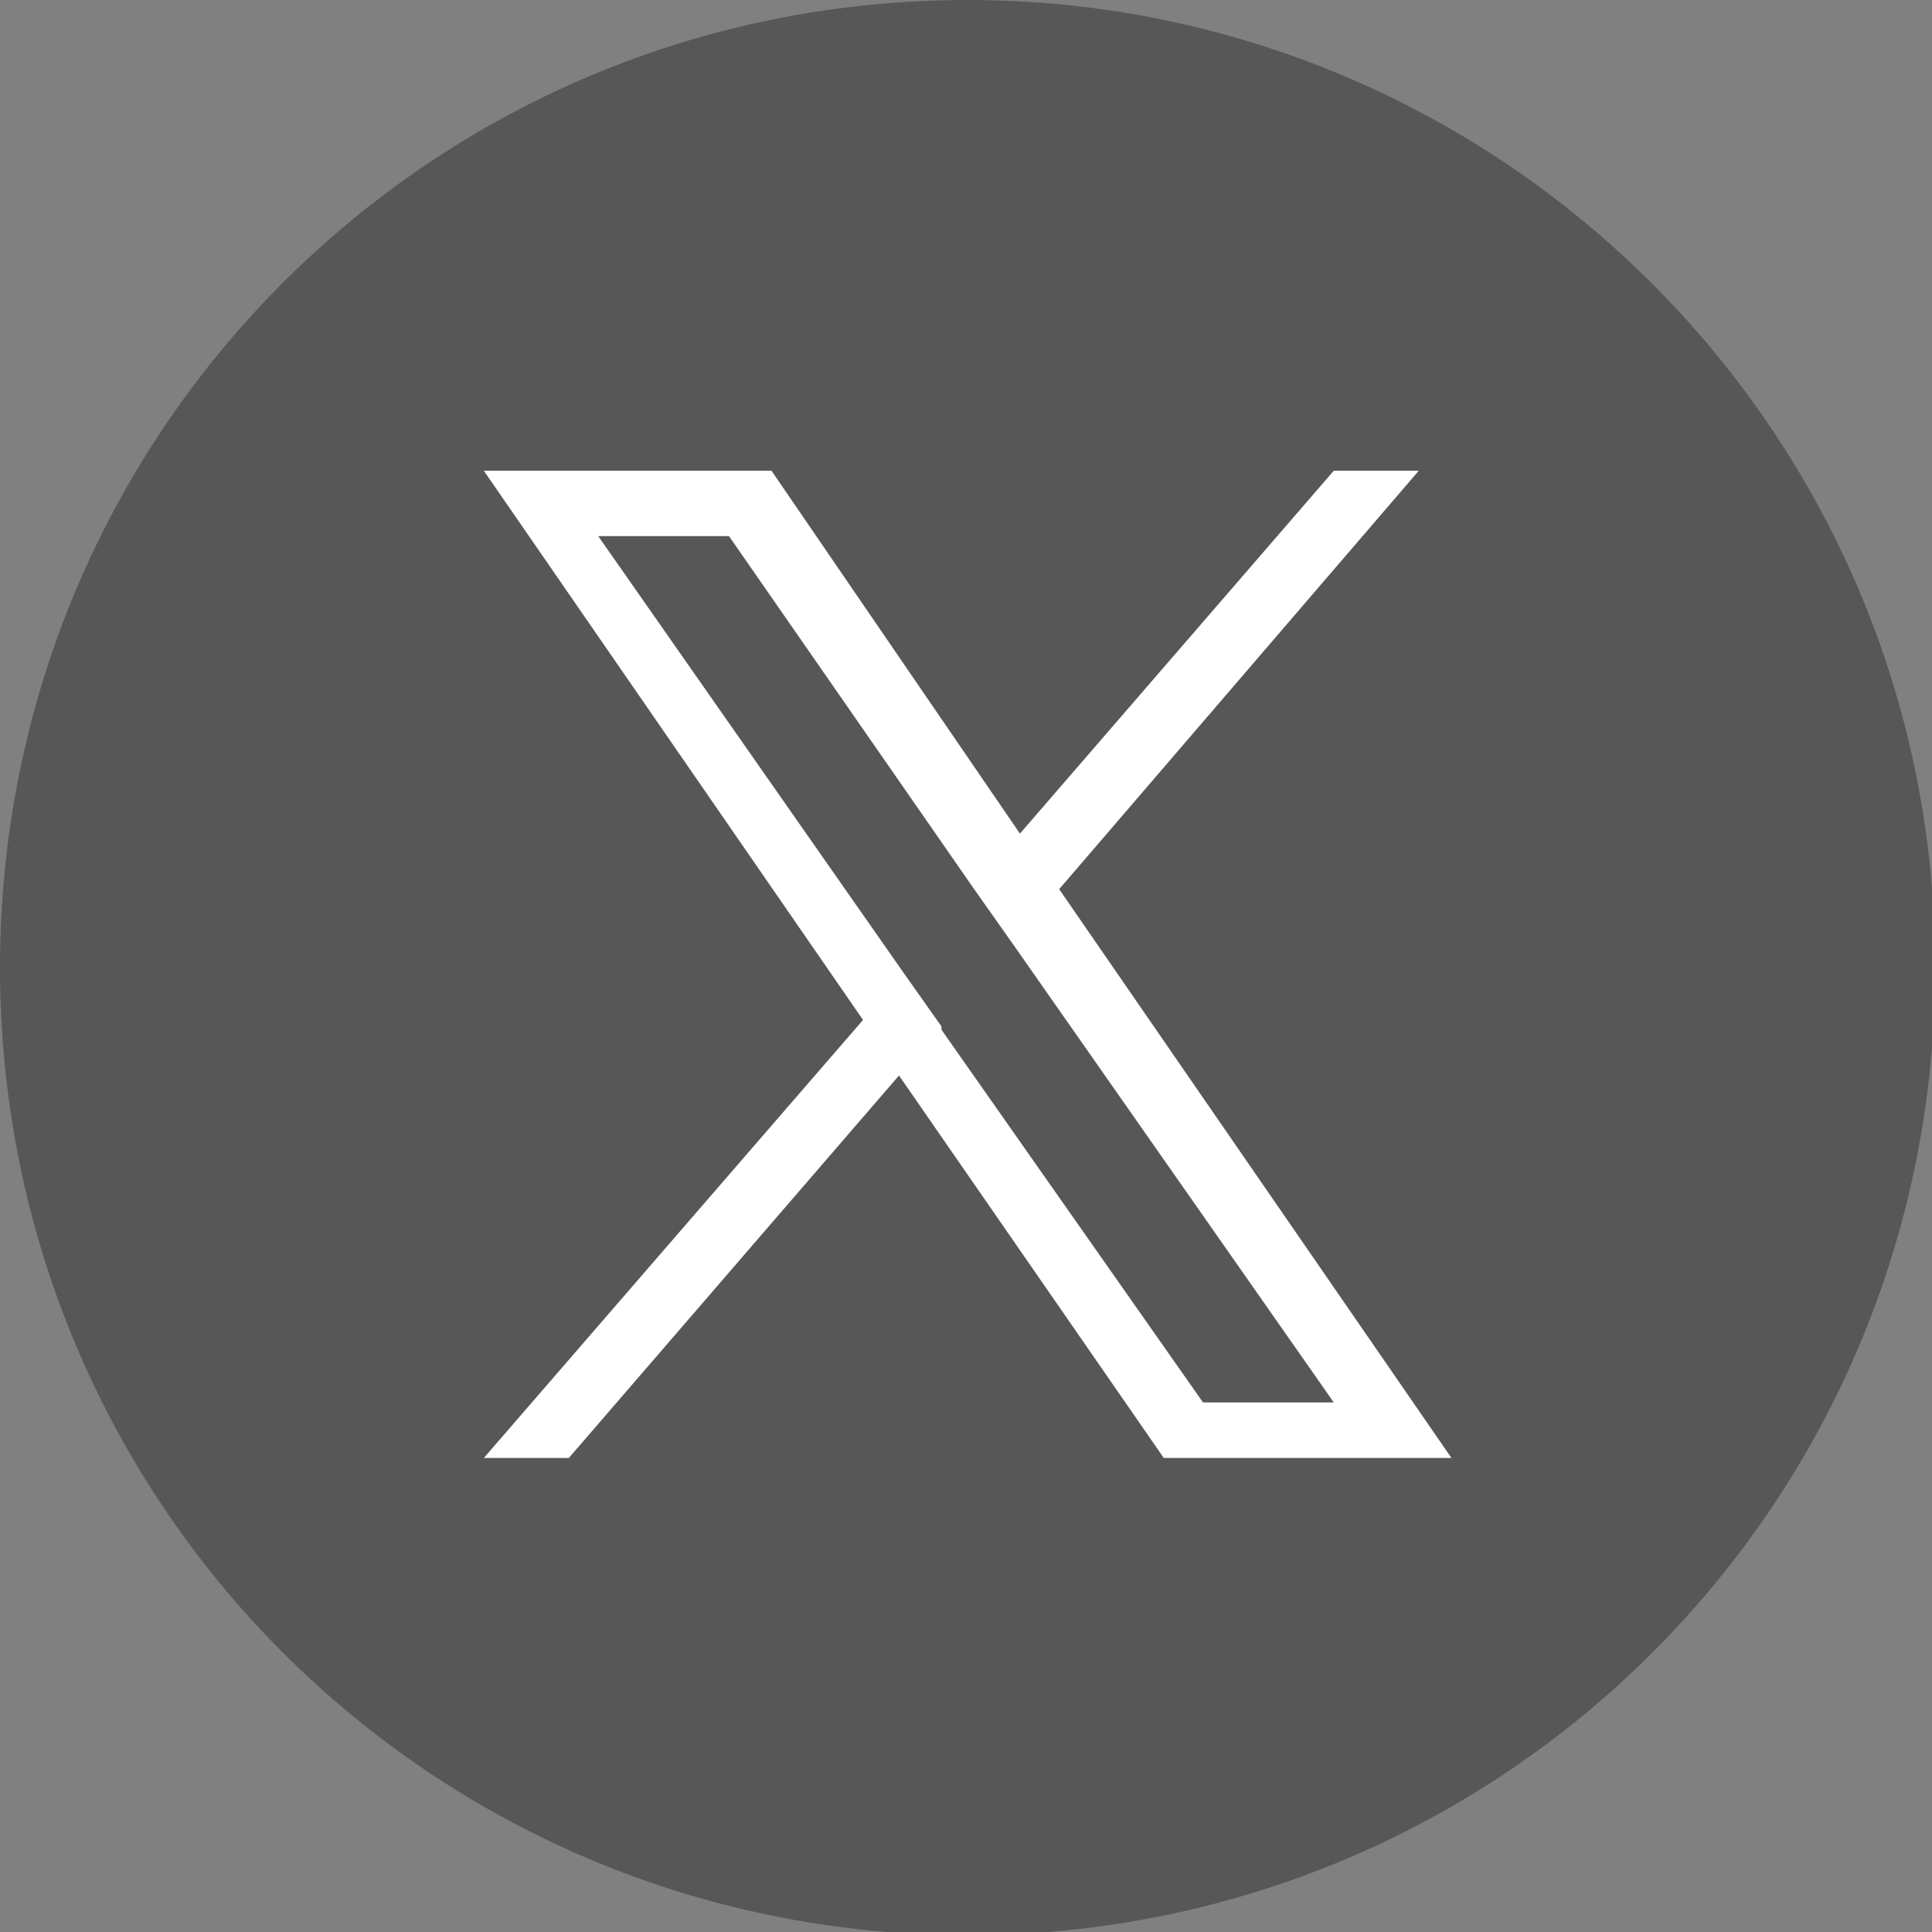
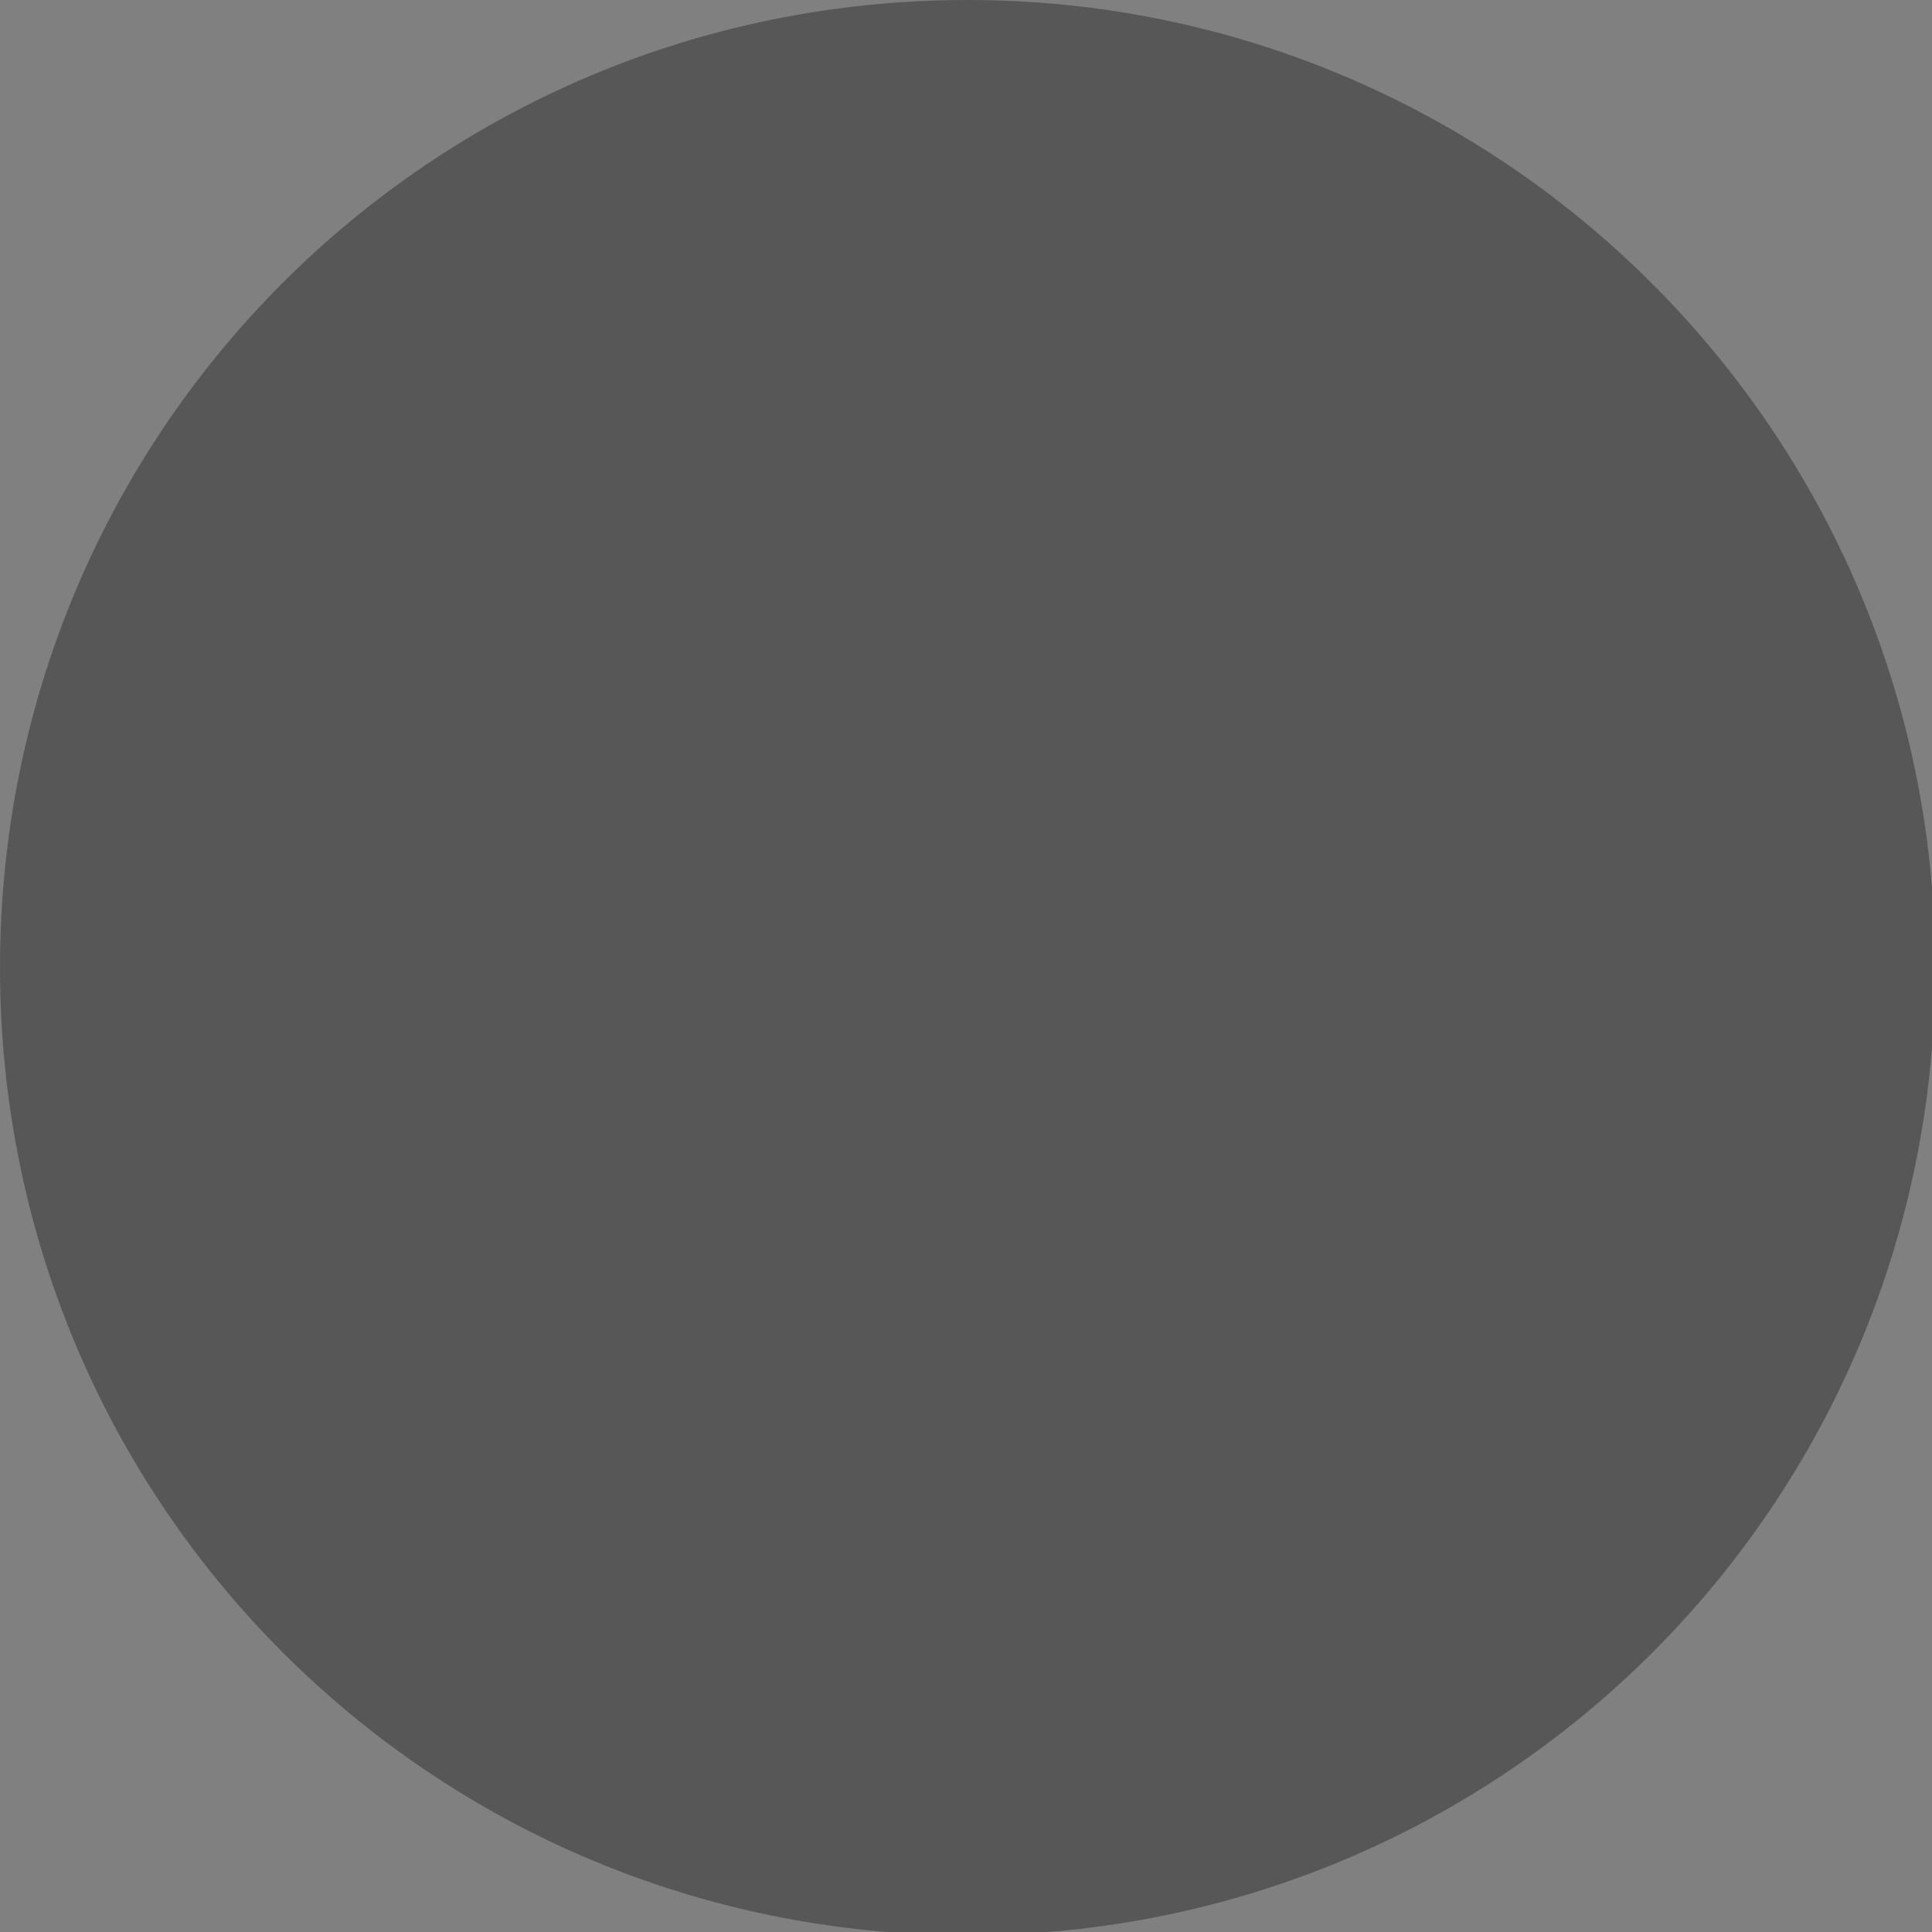
<svg xmlns="http://www.w3.org/2000/svg" id="_レイヤー_1" data-name="レイヤー_1" version="1.1" viewBox="0 0 59.1 59.1">
  <rect x="0" y="0" width="59.1" height="59.1" fill="#808080" stroke="none" />
  <defs>
    <style>
      .st0 {
        fill: #fff;
      }

      .st1 {
        fill: #575757;
      }
    </style>
  </defs>
  <path class="st1" d="M29.6,0C13.2,0,0,13.2,0,29.6s13.2,29.6,29.6,29.6,29.6-13.2,29.6-29.6S45.9,0,29.6,0ZM42.9,24c0,.3,0,.5,0,.8,0,8.4-6.4,18.1-18.1,18.1s-6.9-1.1-9.8-2.9c.5,0,1,0,1.5,0,3,0,5.7-1,7.9-2.7-2.8,0-5.1-1.9-6-4.4.4,0,.8.1,1.2.1.6,0,1.1,0,1.7-.2-2.9-.6-5.1-3.2-5.1-6.2s0,0,0,0c.9.5,1.8.8,2.9.8-1.7-1.1-2.8-3.1-2.8-5.3s.3-2.3.9-3.2c3.1,3.9,7.8,6.4,13.1,6.7-.1-.5-.2-1-.2-1.5,0-3.5,2.9-6.4,6.4-6.4s3.5.8,4.7,2c1.5-.3,2.8-.8,4-1.5-.5,1.5-1.5,2.7-2.8,3.5,1.3-.2,2.5-.5,3.7-1-.9,1.3-1.9,2.4-3.2,3.3Z" />
  <rect class="st1" x="12.5" y="13.2" width="36.4" height="33.2" />
-   <path class="st0" d="M32.4,27.2l11-12.8h-2.6l-9.6,11.1-7.6-11.1h-8.8l11.6,16.8-11.6,13.4h2.6l10.1-11.7,8.1,11.7h8.8l-12-17.4h0ZM28.8,31.4l-1.2-1.7-9.3-13.3h4l7.5,10.8,1.2,1.7,9.8,14h-4l-8-11.4h0Z" />
</svg>